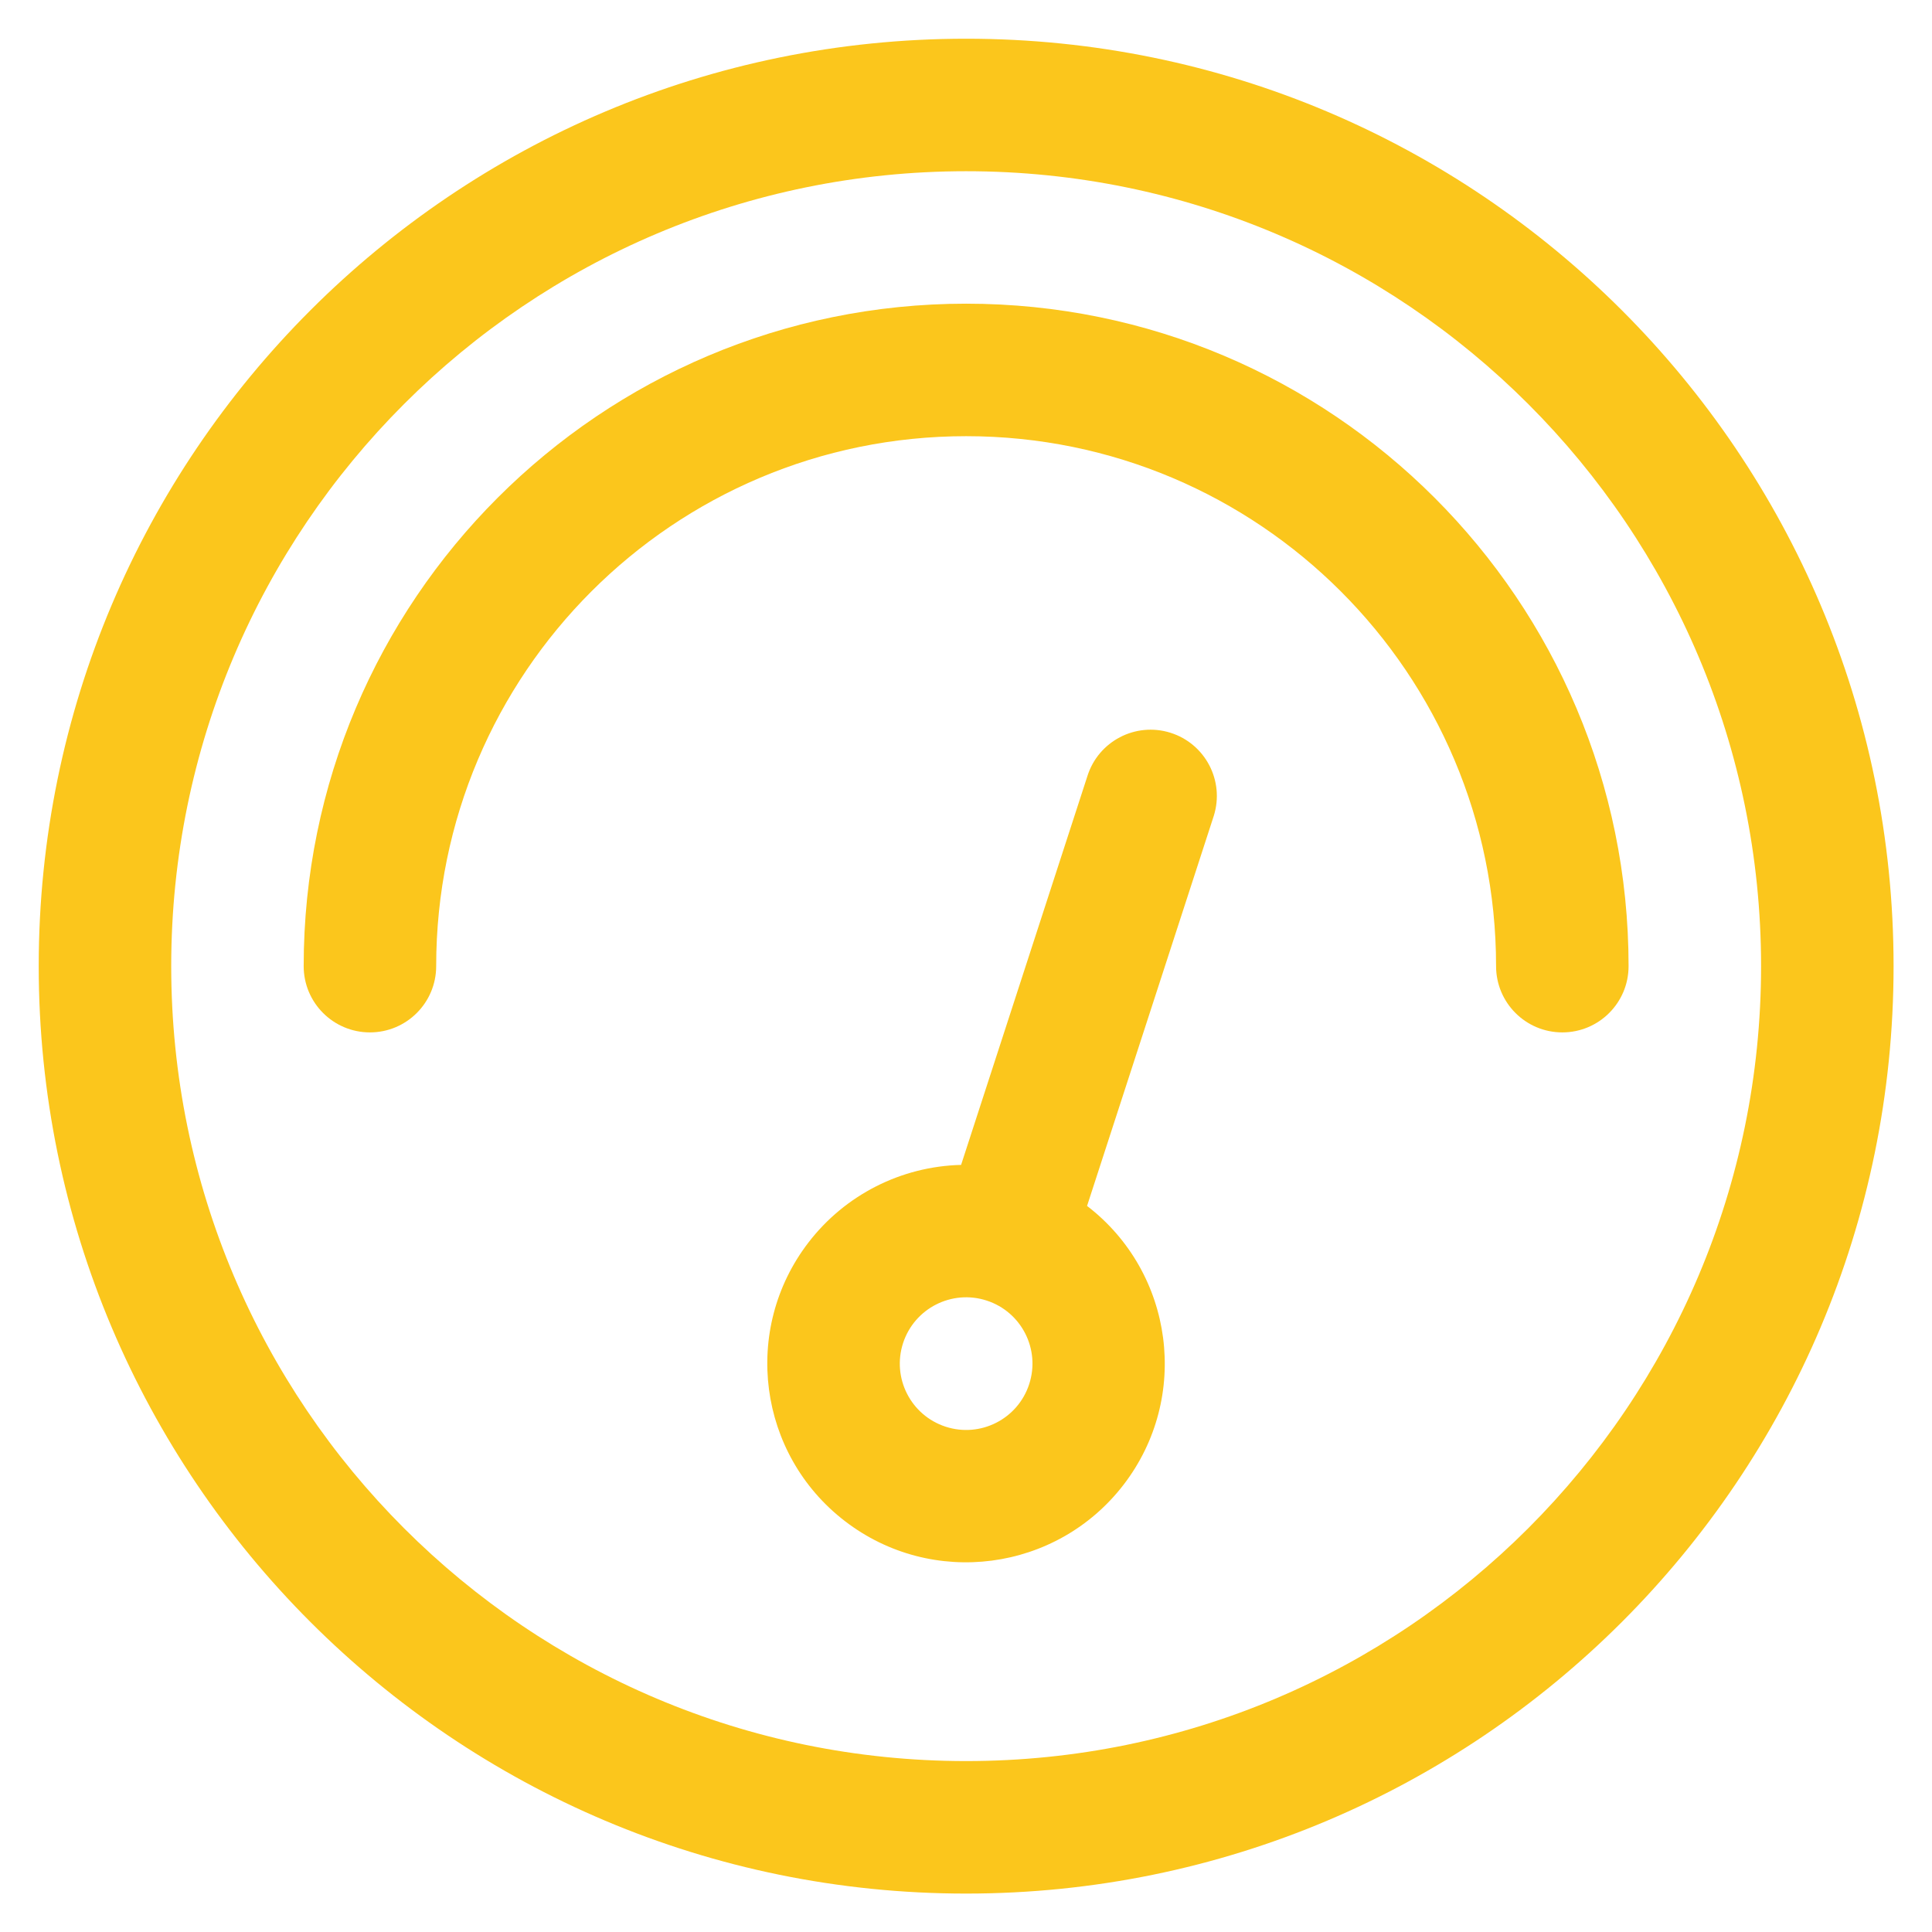
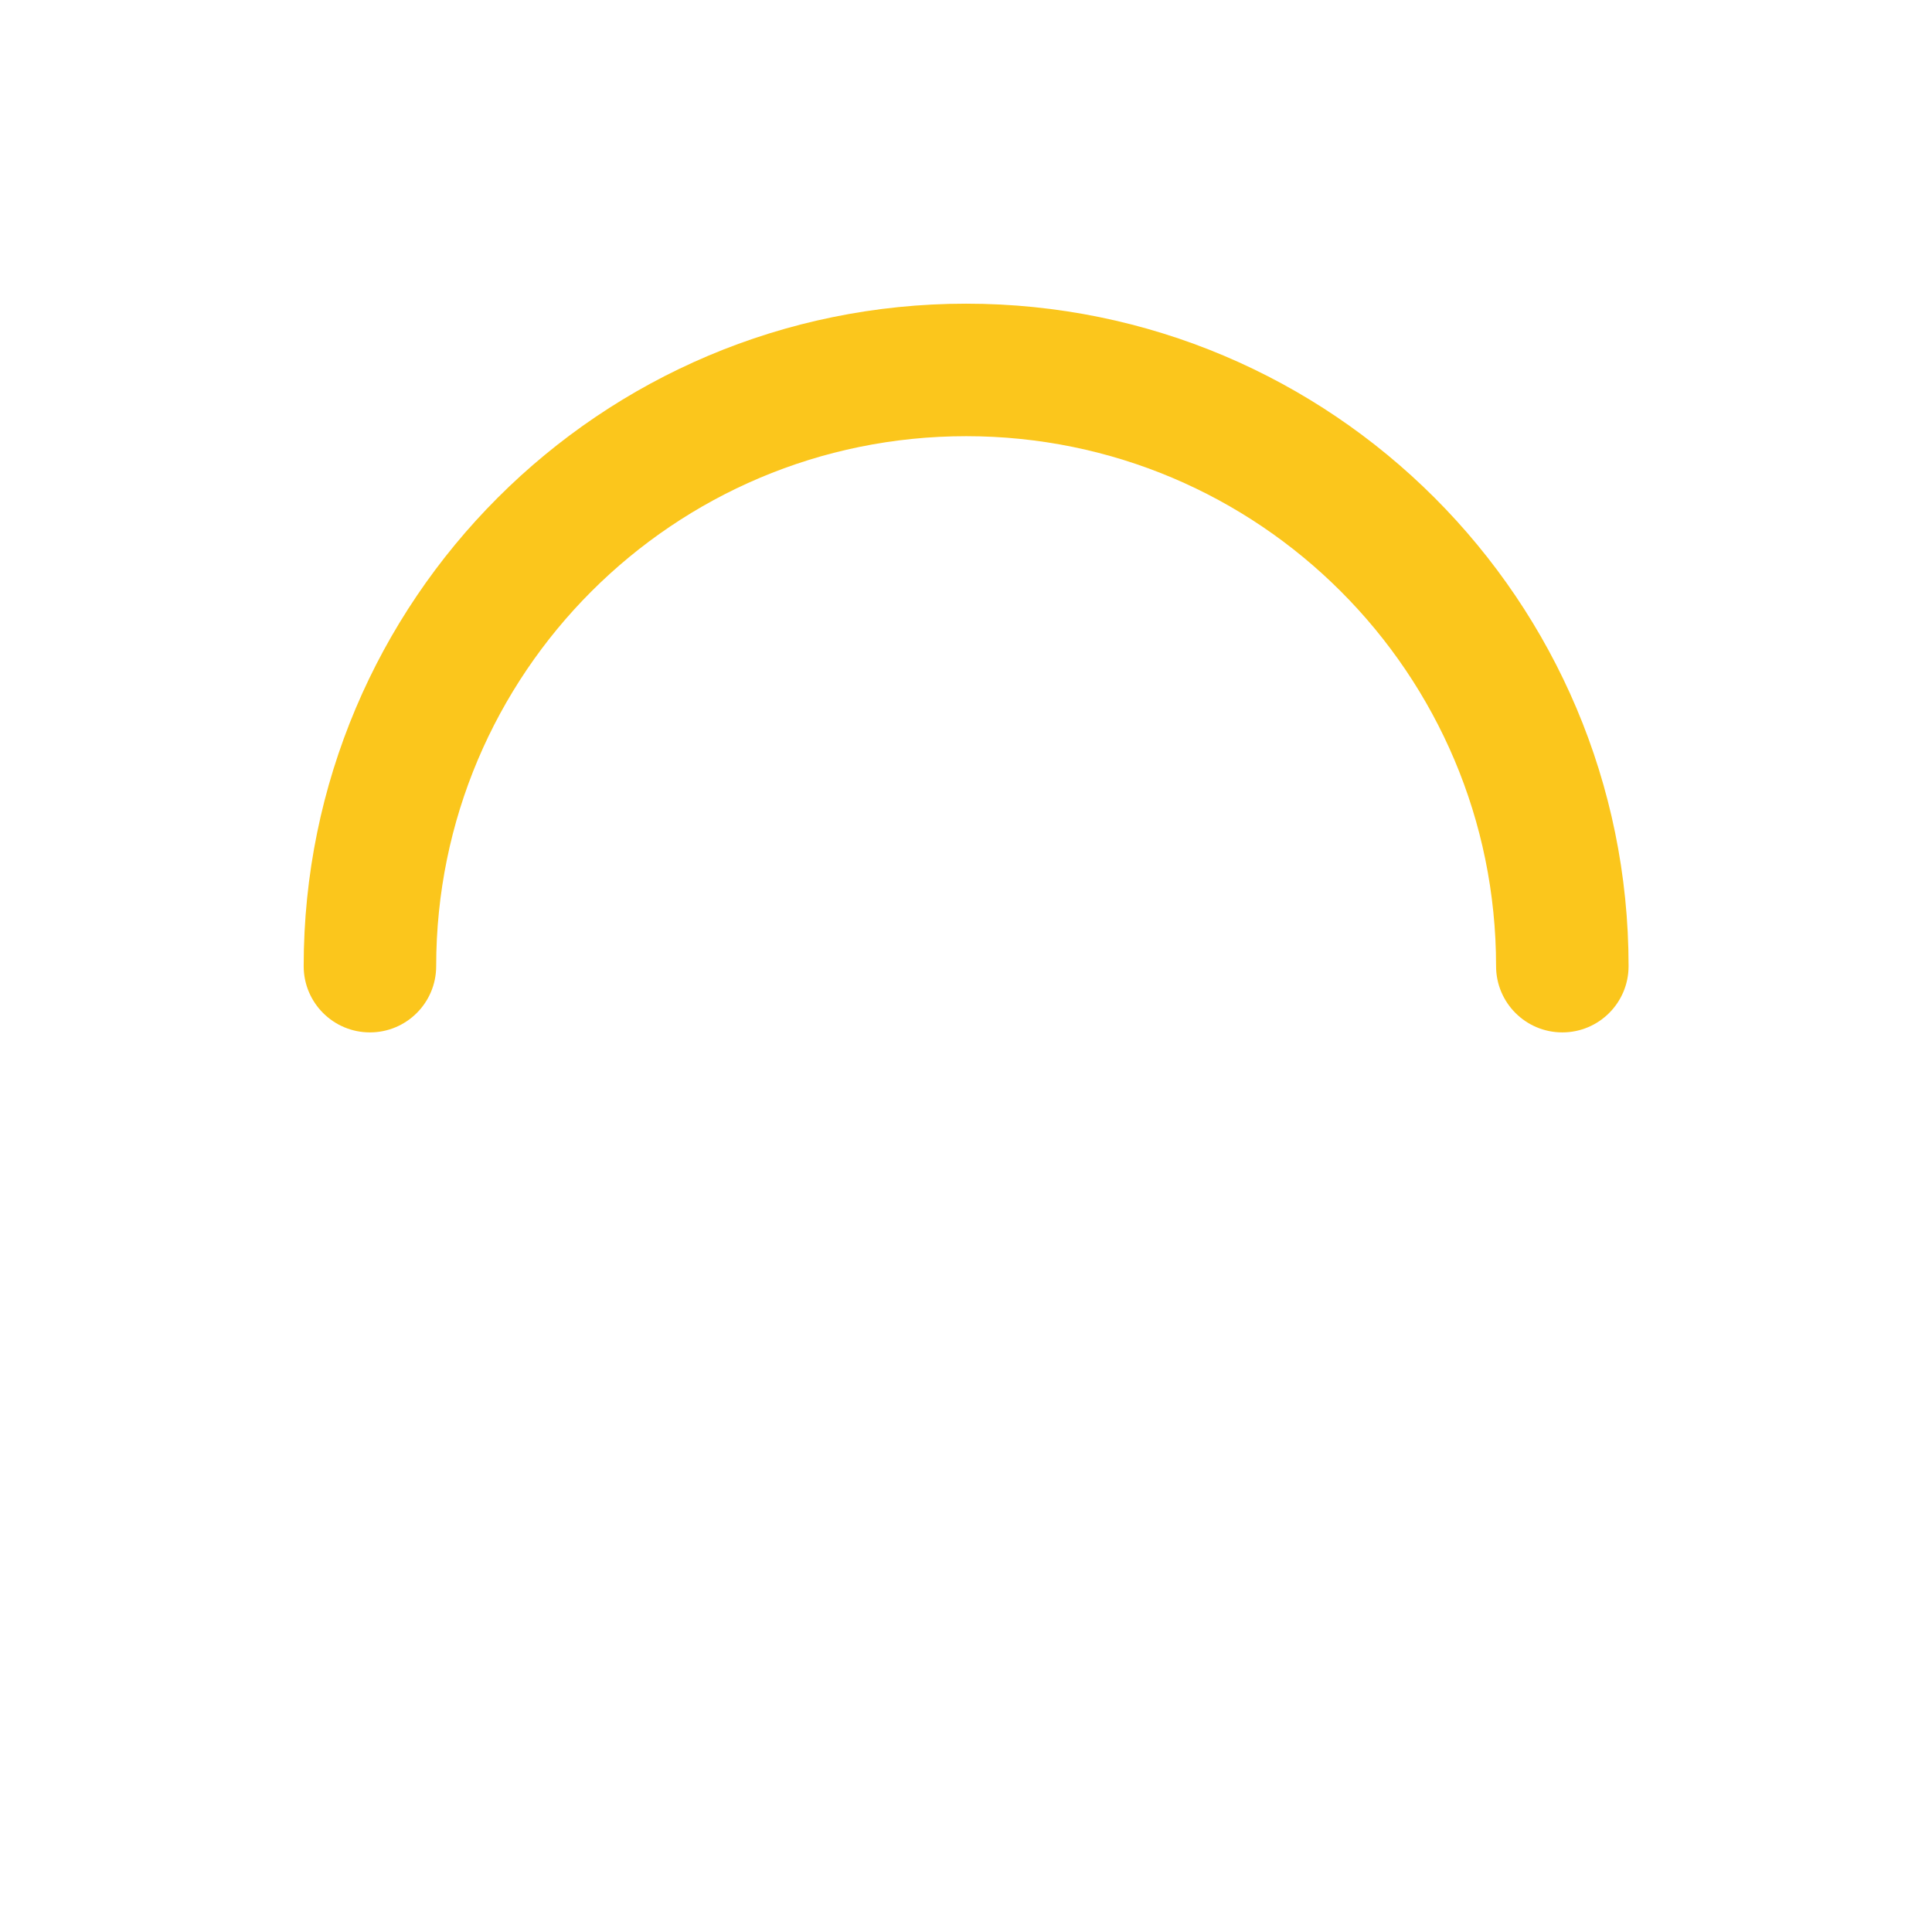
<svg xmlns="http://www.w3.org/2000/svg" xmlns:ns1="http://www.serif.com/" width="100%" height="100%" viewBox="0 0 100 100" version="1.1" xml:space="preserve" style="fill-rule:evenodd;clip-rule:evenodd;stroke-linejoin:round;stroke-miterlimit:2;">
  <g transform="matrix(2.077,0,0,2.077,2.004,2.004)">
    <g id="Capa-1" ns1:id="Capa 1">
      <g transform="matrix(1,0,0,1,23.112,-0)">
-         <path d="M0,46.224C-12.764,46.224 -23.112,35.876 -23.112,23.112C-23.112,10.348 -12.764,0 0,0C12.764,0 23.112,10.348 23.112,23.112C23.112,35.876 12.764,46.224 0,46.224M0,42.922C10.941,42.922 19.81,34.053 19.81,23.112C19.81,12.171 10.941,3.302 0,3.302C-10.941,3.302 -19.81,12.171 -19.81,23.112C-19.81,34.053 -10.941,42.922 0,42.922" style="fill:rgb(251,198,28);fill-rule:nonzero;" />
-       </g>
+         </g>
      <g transform="matrix(1,0,0,1,6.603,8.254)">
        <path d="M0,14.858C0,5.741 7.391,-1.651 16.509,-1.651C25.626,-1.651 33.017,5.741 33.017,14.858C33.017,15.77 32.278,16.509 31.366,16.509C30.454,16.509 29.715,15.77 29.715,14.858C29.715,7.564 23.802,1.651 16.509,1.651C9.215,1.651 3.302,7.564 3.302,14.858C3.302,15.77 2.563,16.509 1.651,16.509C0.739,16.509 0,15.77 0,14.858" style="fill:rgb(251,198,28);fill-rule:nonzero;" />
      </g>
      <g transform="matrix(1,0,0,1,22.6,21.044)">
-         <path d="M0,13.545C0.868,13.828 1.801,13.353 2.083,12.485C2.366,11.617 1.892,10.684 1.024,10.402C0.156,10.119 -0.777,10.594 -1.06,11.462C-1.342,12.33 -0.868,13.262 0,13.545M3.526,8.044C5.695,9.711 6.103,12.82 4.437,14.989C2.77,17.158 -0.339,17.566 -2.508,15.899C-4.677,14.233 -5.085,11.124 -3.418,8.955C-2.507,7.769 -1.109,7.058 0.386,7.021L3.533,-2.666C3.805,-3.536 4.731,-4.021 5.601,-3.749C6.472,-3.476 6.956,-2.55 6.684,-1.68C6.68,-1.669 6.677,-1.657 6.673,-1.646L3.526,8.041L3.526,8.044Z" style="fill:rgb(251,198,28);fill-rule:nonzero;" />
-       </g>
+         </g>
    </g>
  </g>
</svg>